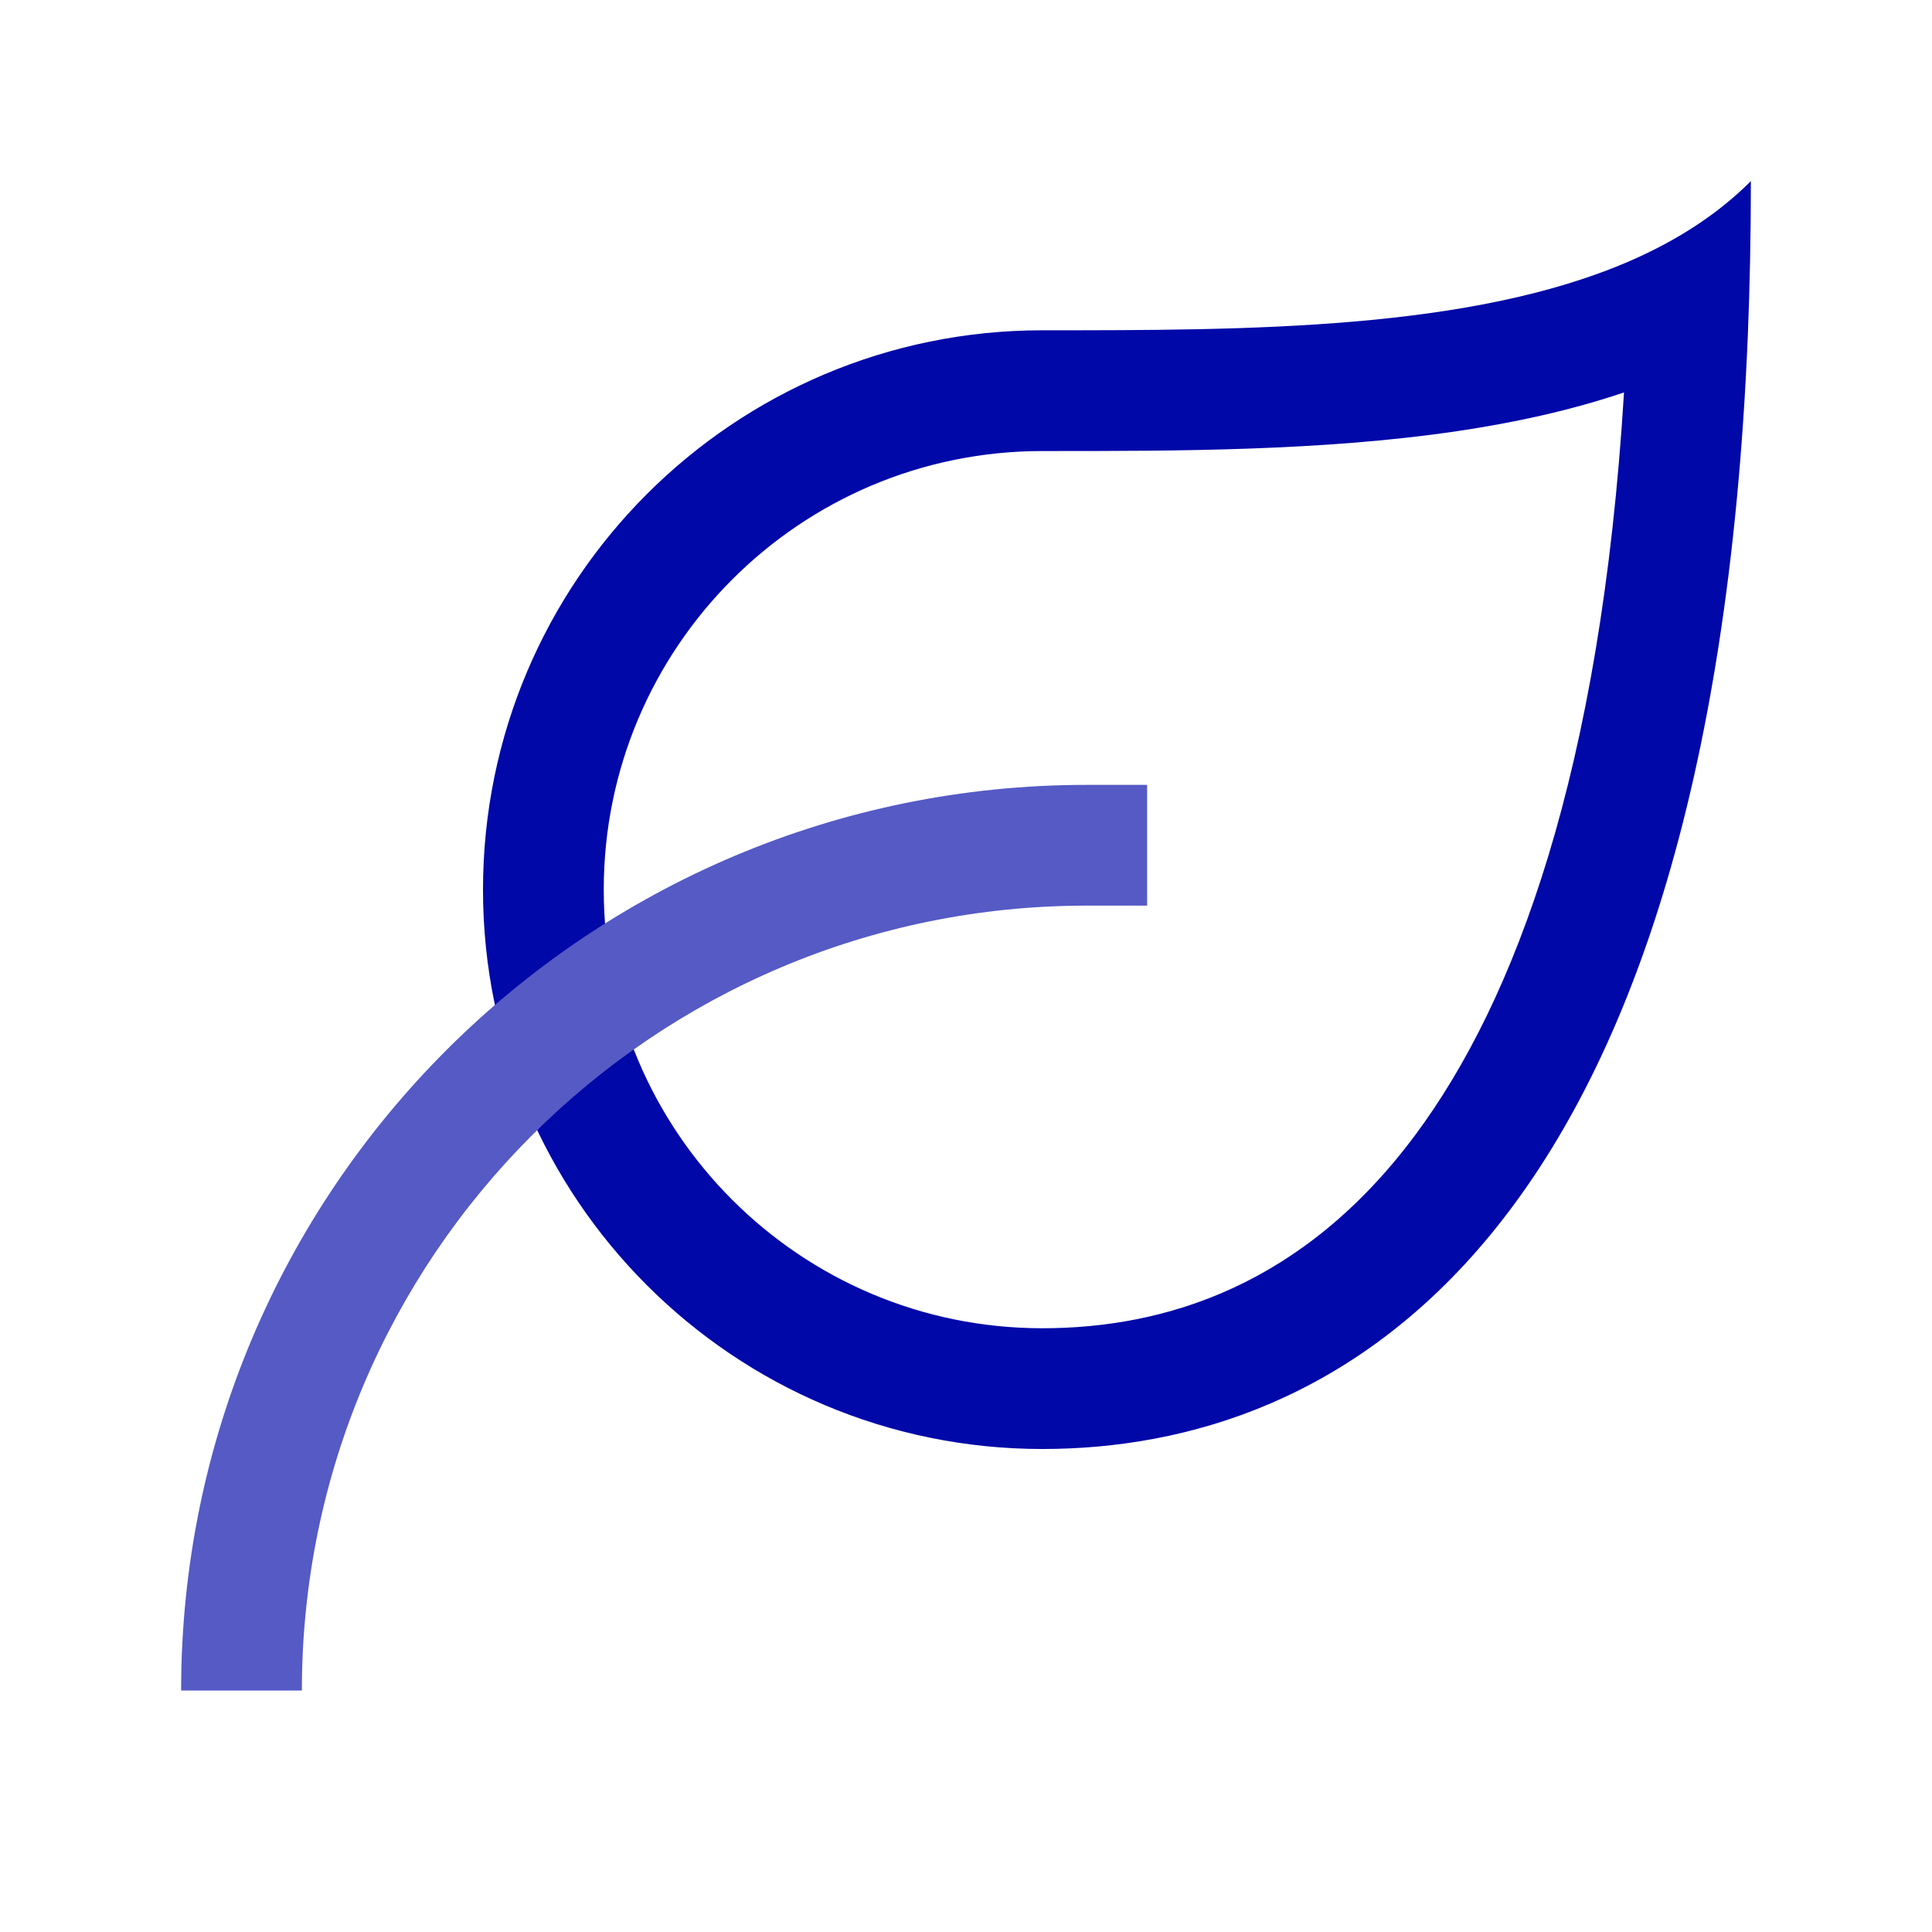
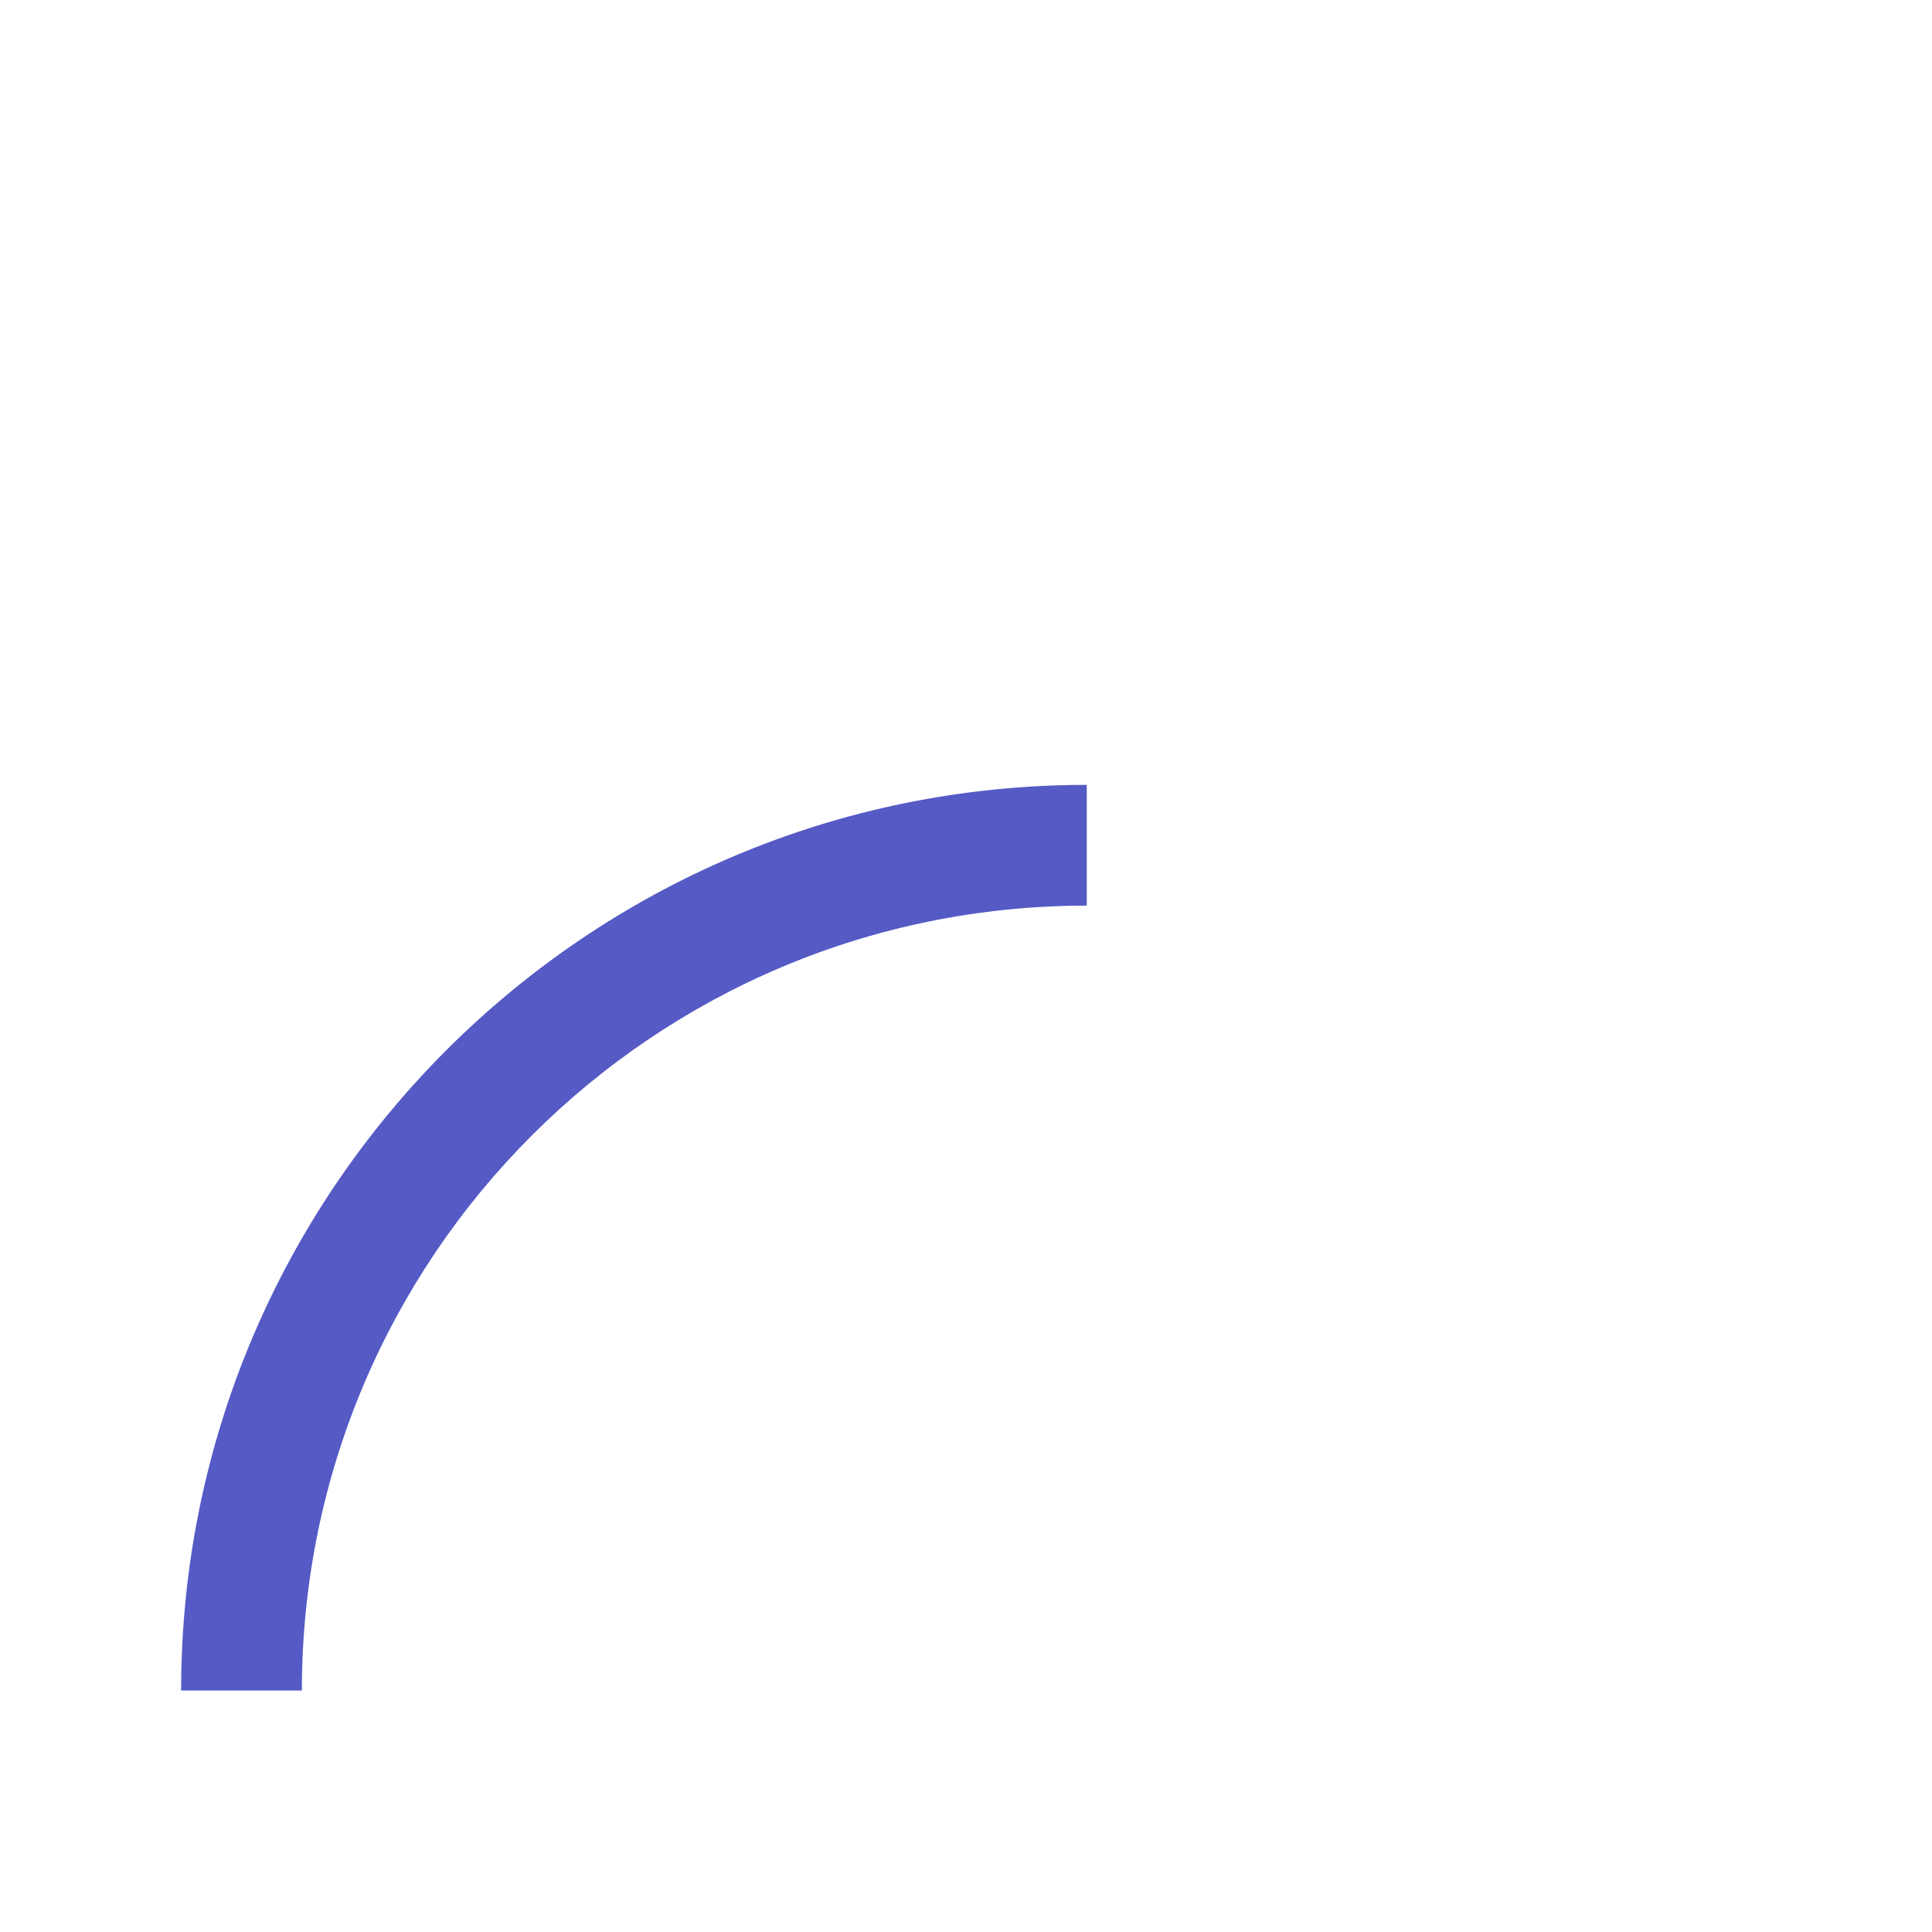
<svg xmlns="http://www.w3.org/2000/svg" width="24" height="24" viewBox="0 0 24 24" fill="none">
-   <path fill-rule="evenodd" clip-rule="evenodd" d="M21.75 2.25C21.331 2.669 20.819 2.994 20.24 3.245C18.26 4.103 15.493 4.103 12.948 4.103C9.111 4.103 6 7.214 6 11.052C6 14.889 9.111 18 12.948 18C16.589 18 21.243 15.499 21.712 4.17C21.737 3.556 21.75 2.916 21.75 2.25ZM20.174 4.875C19.496 5.104 18.794 5.253 18.108 5.355C16.441 5.603 14.611 5.603 13.006 5.603L12.948 5.603C9.939 5.603 7.5 8.042 7.5 11.052C7.5 14.061 9.939 16.5 12.948 16.5C14.472 16.5 16.191 15.971 17.584 14.095C18.818 12.434 19.886 9.599 20.174 4.875Z" fill="#0008A8" />
-   <path fill-rule="evenodd" clip-rule="evenodd" d="M13.5 11.25C8.115 11.25 3.75 15.615 3.75 21H2.25C2.25 14.787 7.287 9.75 13.5 9.75H14.25V11.25H13.5Z" fill="#555AC5" />
+   <path fill-rule="evenodd" clip-rule="evenodd" d="M13.5 11.25C8.115 11.25 3.75 15.615 3.75 21H2.25C2.25 14.787 7.287 9.75 13.5 9.75V11.25H13.5Z" fill="#555AC5" />
</svg>